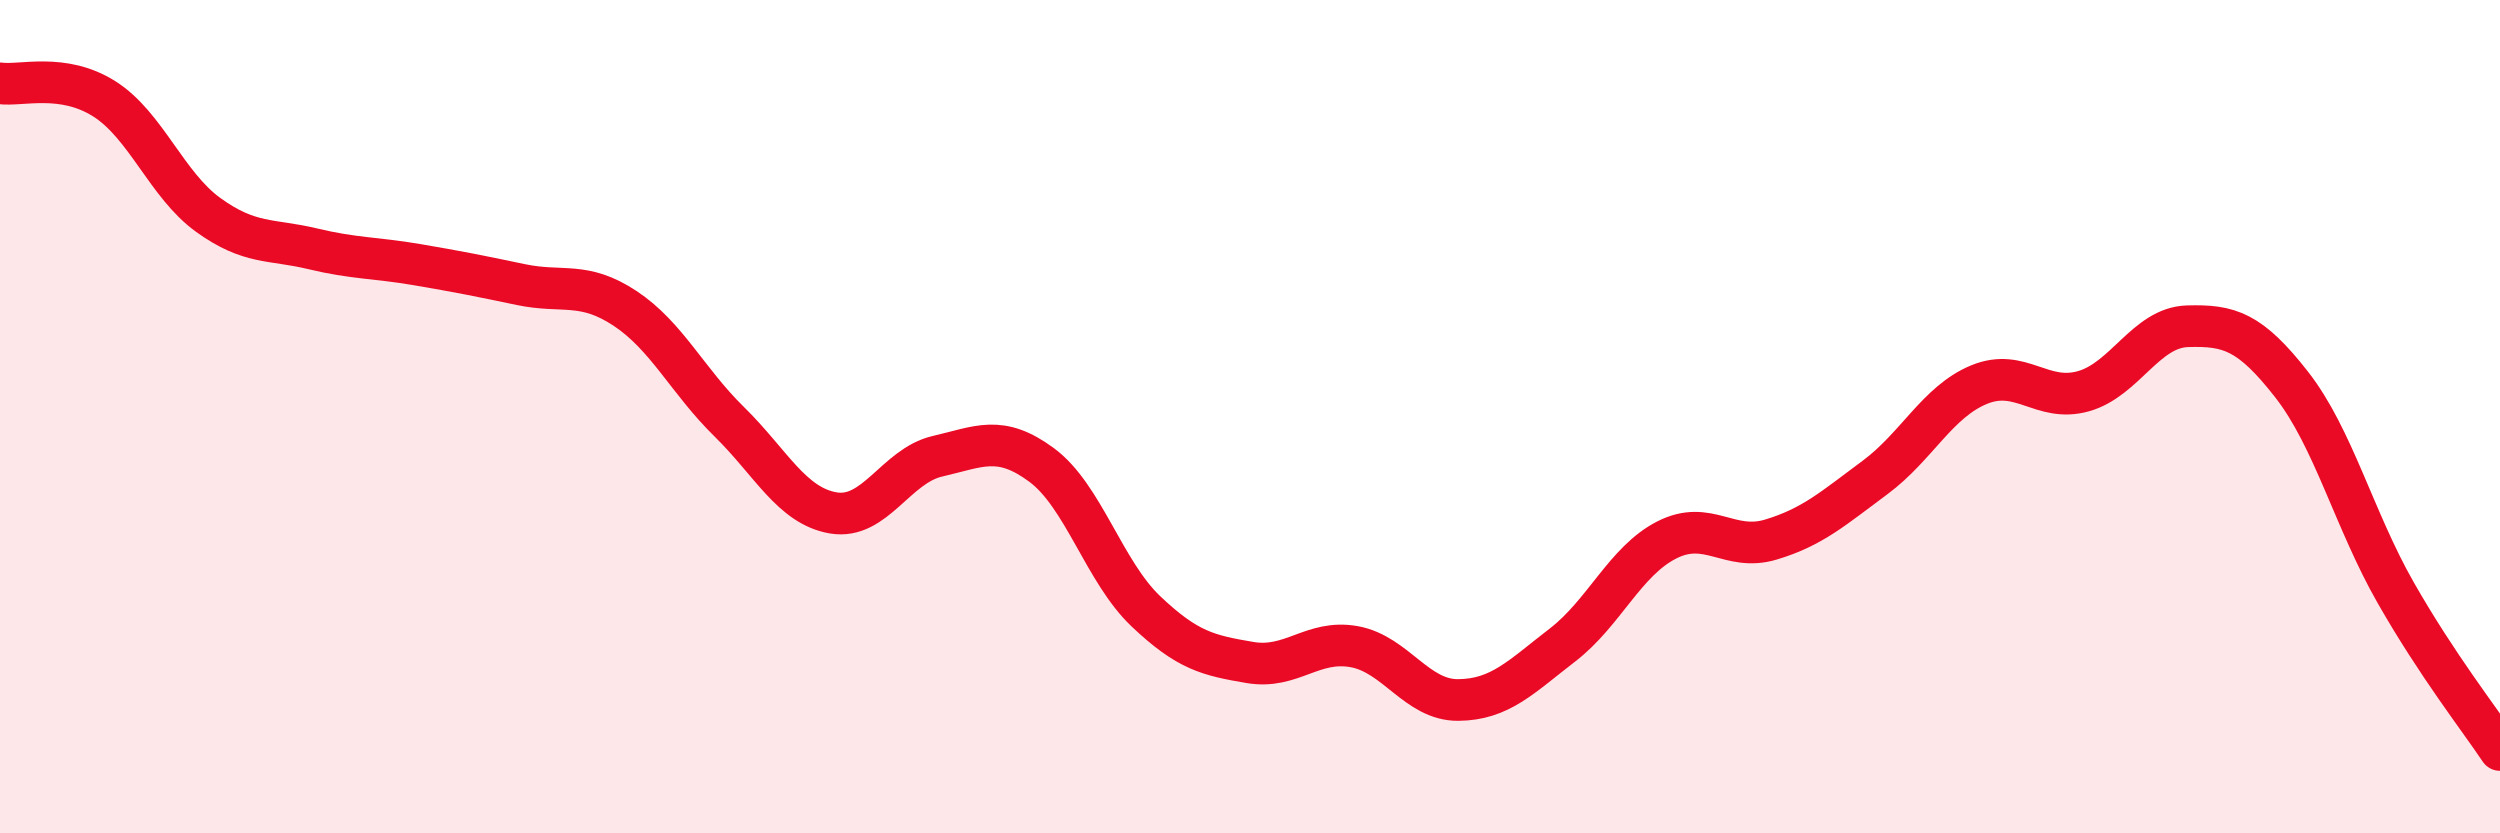
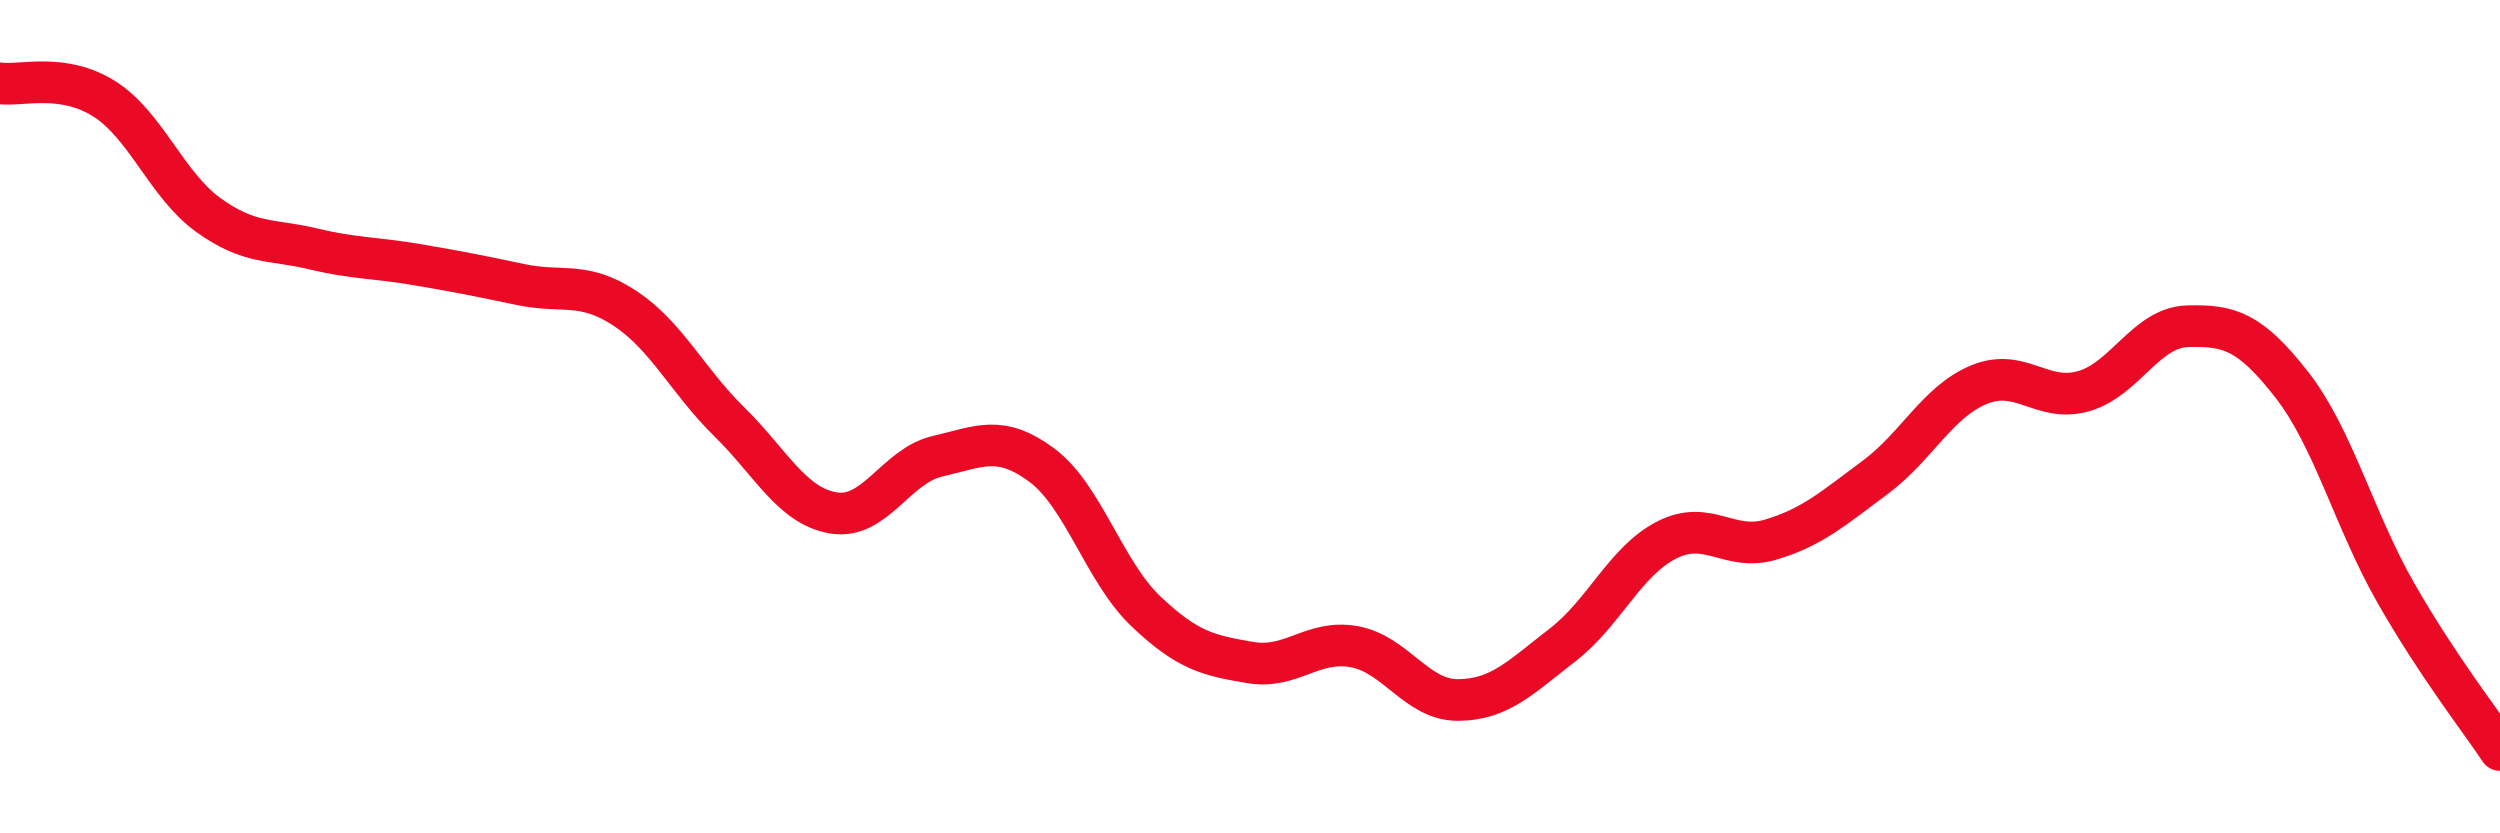
<svg xmlns="http://www.w3.org/2000/svg" width="60" height="20" viewBox="0 0 60 20">
-   <path d="M 0,2 C 0.5,2.07 1.5,1.74 2.5,2.37 C 3.5,3 4,4.44 5,5.16 C 6,5.88 6.5,5.73 7.5,5.97 C 8.5,6.21 9,6.18 10,6.35 C 11,6.52 11.5,6.62 12.5,6.83 C 13.5,7.04 14,6.74 15,7.4 C 16,8.06 16.5,9.14 17.5,10.12 C 18.5,11.1 19,12.14 20,12.31 C 21,12.48 21.5,11.18 22.5,10.95 C 23.5,10.72 24,10.42 25,11.16 C 26,11.9 26.5,13.72 27.5,14.67 C 28.5,15.62 29,15.73 30,15.9 C 31,16.07 31.5,15.34 32.5,15.52 C 33.5,15.7 34,16.81 35,16.8 C 36,16.79 36.5,16.25 37.5,15.48 C 38.5,14.71 39,13.47 40,12.96 C 41,12.45 41.5,13.25 42.5,12.95 C 43.5,12.65 44,12.2 45,11.46 C 46,10.72 46.5,9.64 47.5,9.23 C 48.5,8.82 49,9.67 50,9.39 C 51,9.11 51.5,7.86 52.5,7.83 C 53.5,7.8 54,7.95 55,9.23 C 56,10.51 56.5,12.48 57.5,14.23 C 58.5,15.98 59.5,17.25 60,18L60 20L0 20Z" fill="#EB0A25" opacity="0.1" stroke-linecap="round" stroke-linejoin="round" />
  <path d="M 0,2 C 0.5,2.07 1.5,1.74 2.5,2.37 C 3.5,3 4,4.44 5,5.16 C 6,5.88 6.5,5.73 7.5,5.97 C 8.5,6.21 9,6.18 10,6.35 C 11,6.52 11.5,6.62 12.5,6.83 C 13.5,7.04 14,6.74 15,7.4 C 16,8.06 16.5,9.14 17.5,10.12 C 18.5,11.1 19,12.14 20,12.31 C 21,12.48 21.5,11.18 22.5,10.95 C 23.5,10.72 24,10.42 25,11.16 C 26,11.9 26.5,13.72 27.5,14.67 C 28.5,15.62 29,15.73 30,15.9 C 31,16.07 31.5,15.34 32.5,15.52 C 33.5,15.7 34,16.81 35,16.8 C 36,16.79 36.5,16.25 37.5,15.48 C 38.5,14.71 39,13.47 40,12.96 C 41,12.45 41.5,13.25 42.5,12.95 C 43.5,12.65 44,12.2 45,11.46 C 46,10.72 46.5,9.64 47.5,9.23 C 48.5,8.82 49,9.67 50,9.39 C 51,9.11 51.5,7.86 52.5,7.83 C 53.5,7.8 54,7.95 55,9.23 C 56,10.51 56.5,12.48 57.5,14.23 C 58.5,15.98 59.5,17.25 60,18" stroke="#EB0A25" stroke-width="1" fill="none" stroke-linecap="round" stroke-linejoin="round" />
</svg>